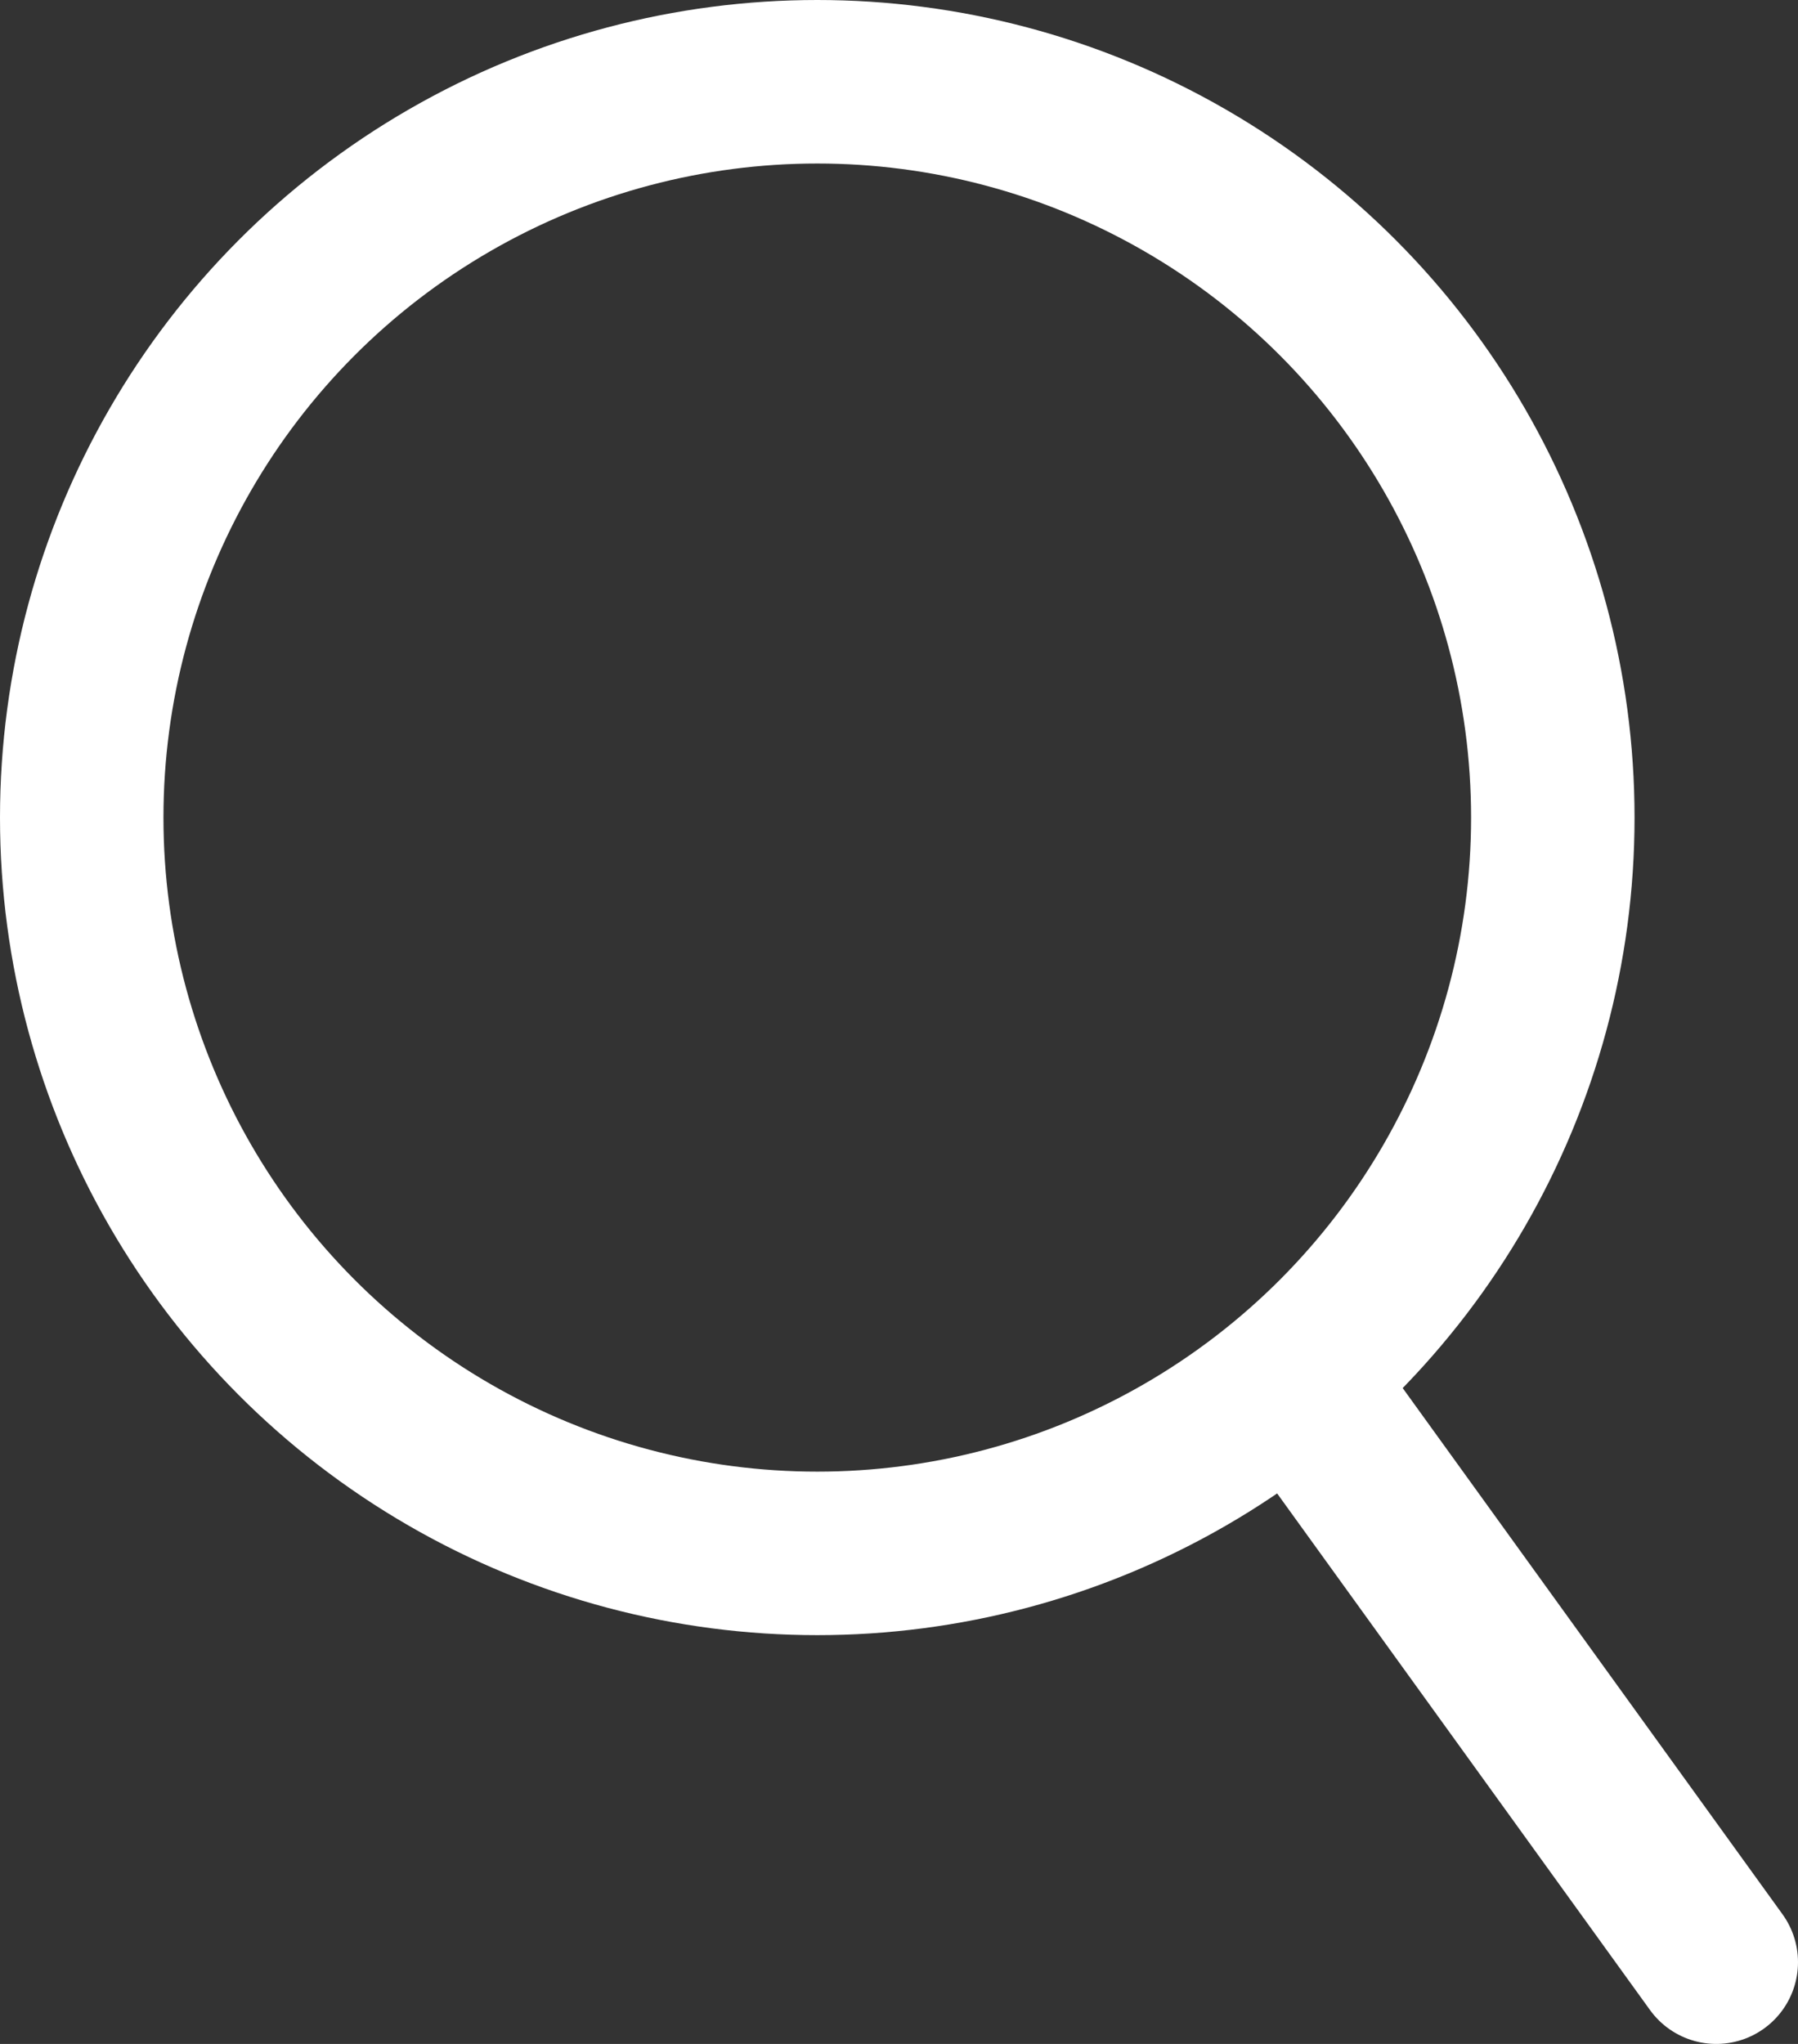
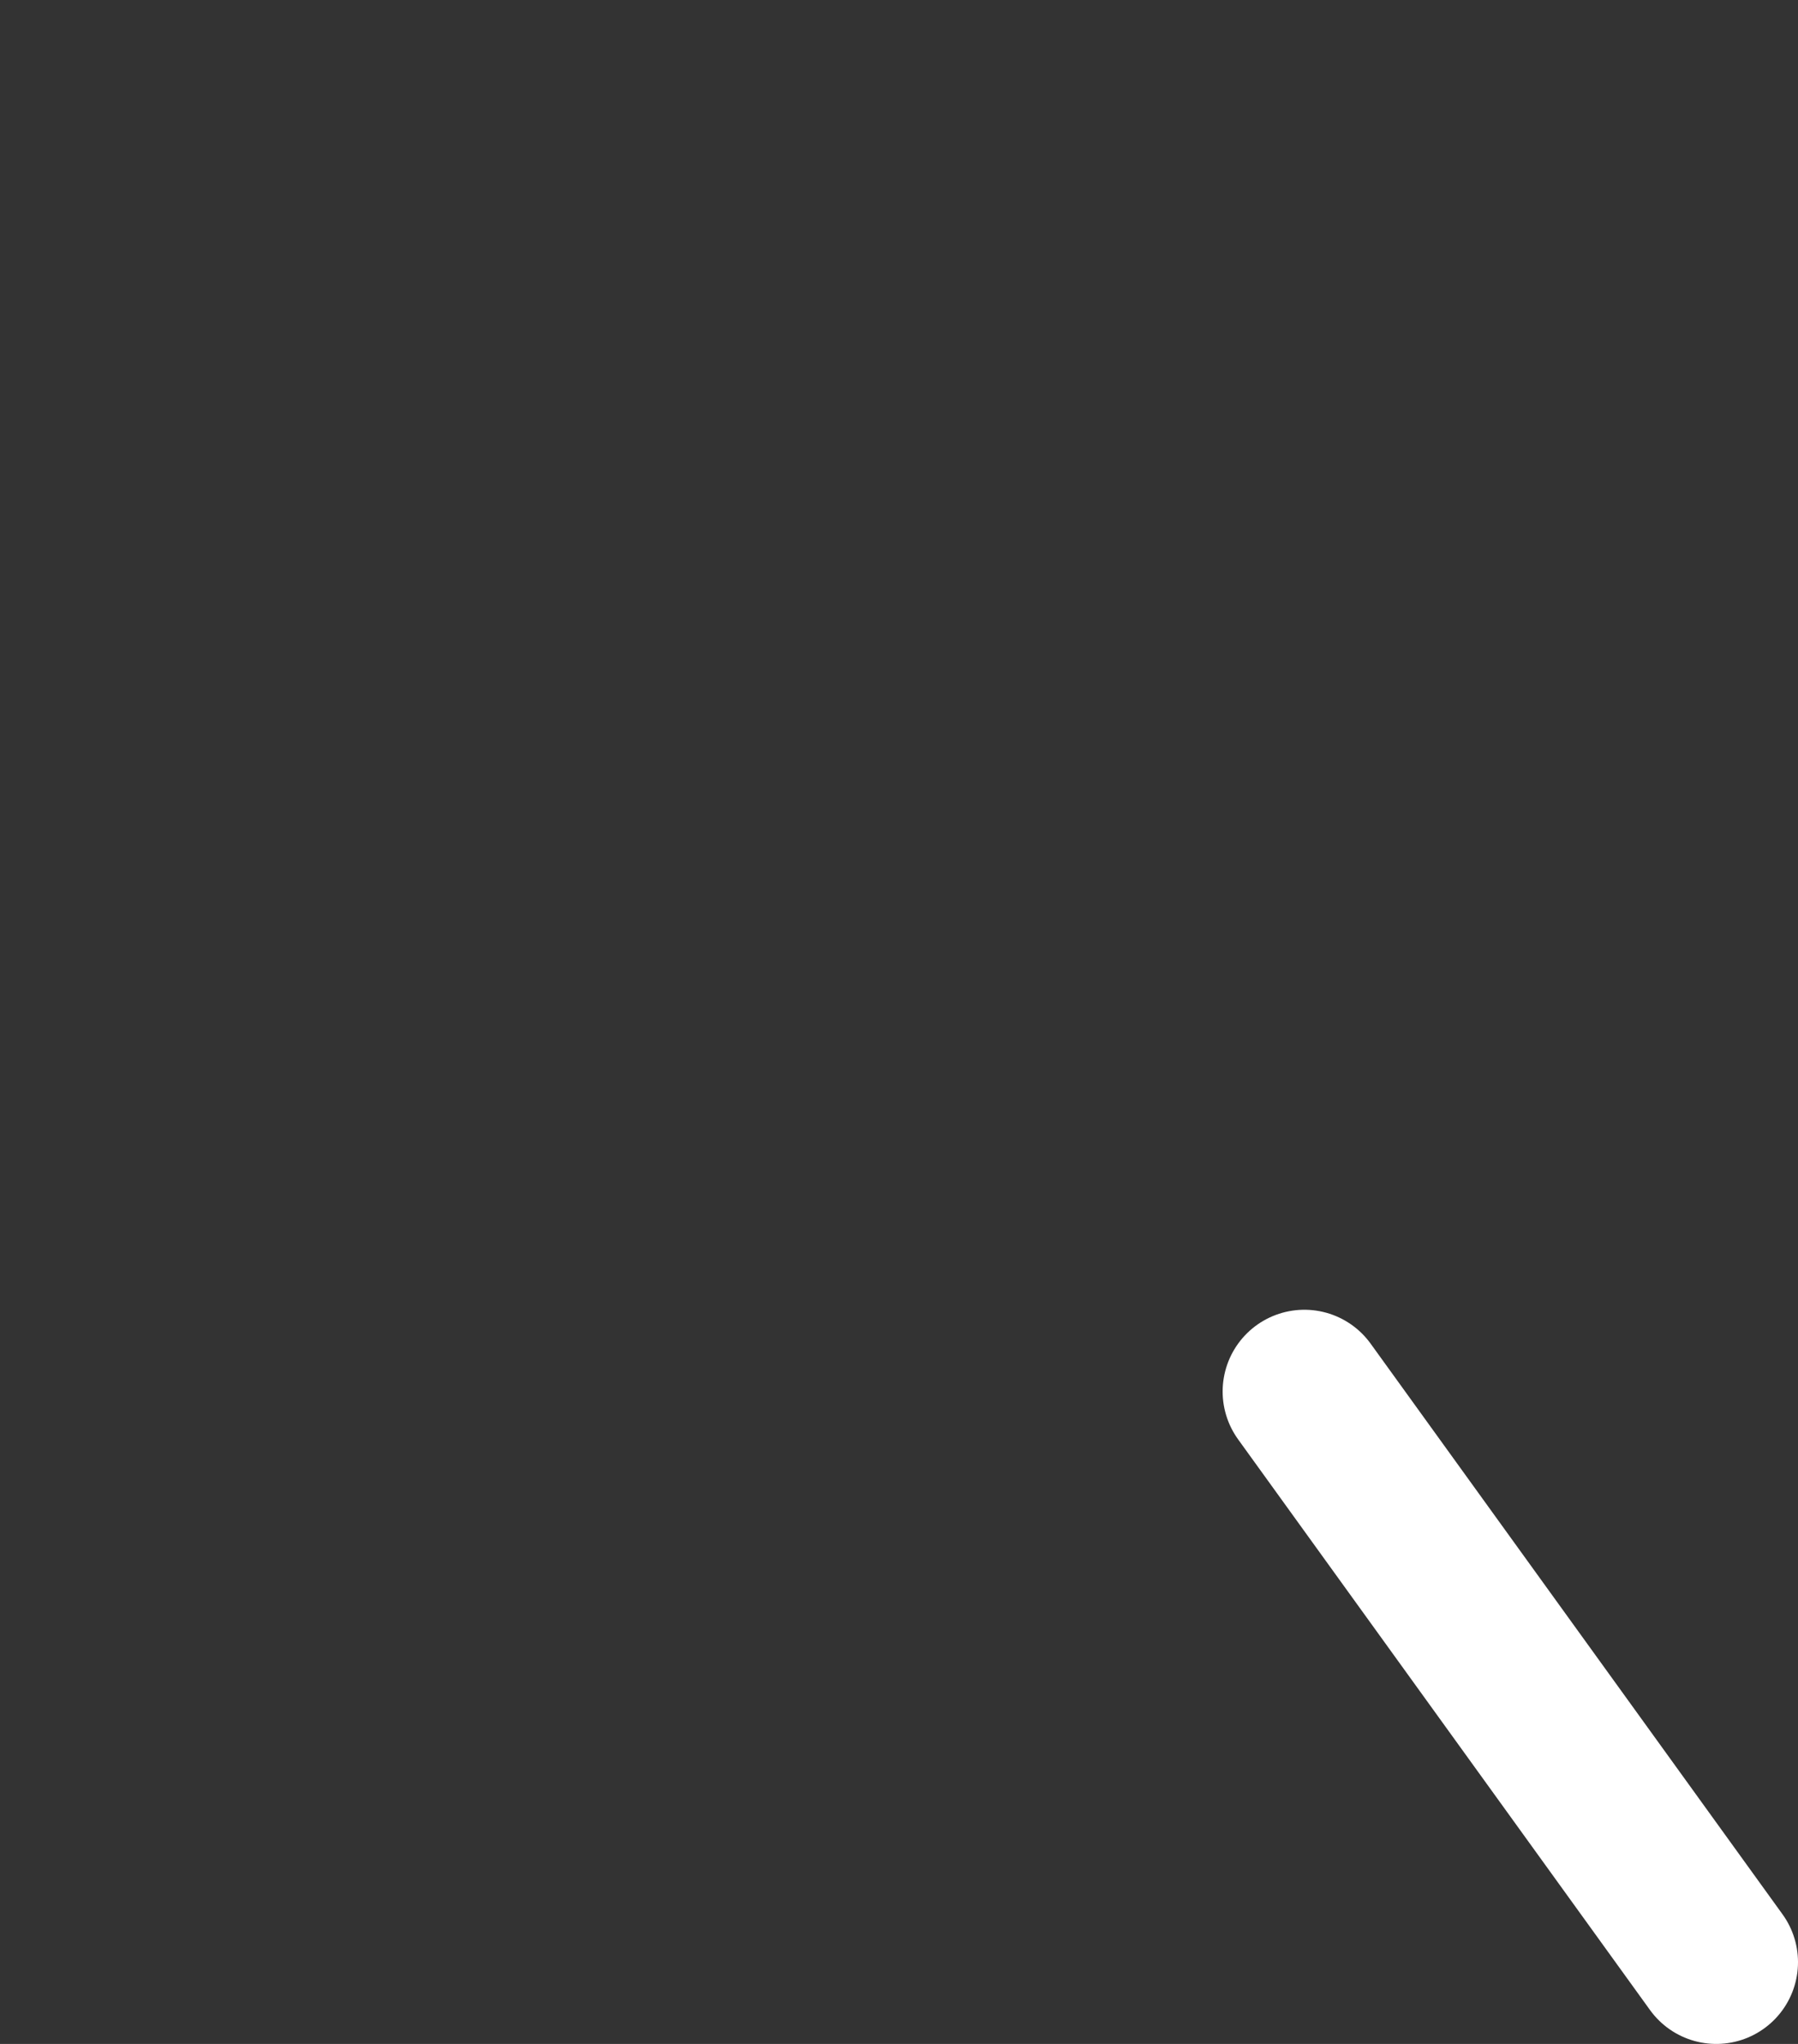
<svg xmlns="http://www.w3.org/2000/svg" id="_レイヤー_2" data-name="レイヤー 2" viewBox="0 0 11 12.5">
  <rect x="0" y="0" width="11" height="12.5" fill="#333333" stroke="none" />
  <defs>
    <style>
      .cls-1 {
        stroke-linecap: round;
      }

      .cls-1, .cls-2 {
        fill: none;
        stroke: #fff;
        stroke-miterlimit: 10;
      }
    </style>
  </defs>
  <g id="_パーツ" data-name="パーツ">
    <g>
-       <circle class="cls-2" cx="5" cy="5" r="4.5" />
      <line class="cls-1" x1="7.98" y1="8.51" x2="10.5" y2="12" />
    </g>
  </g>
</svg>